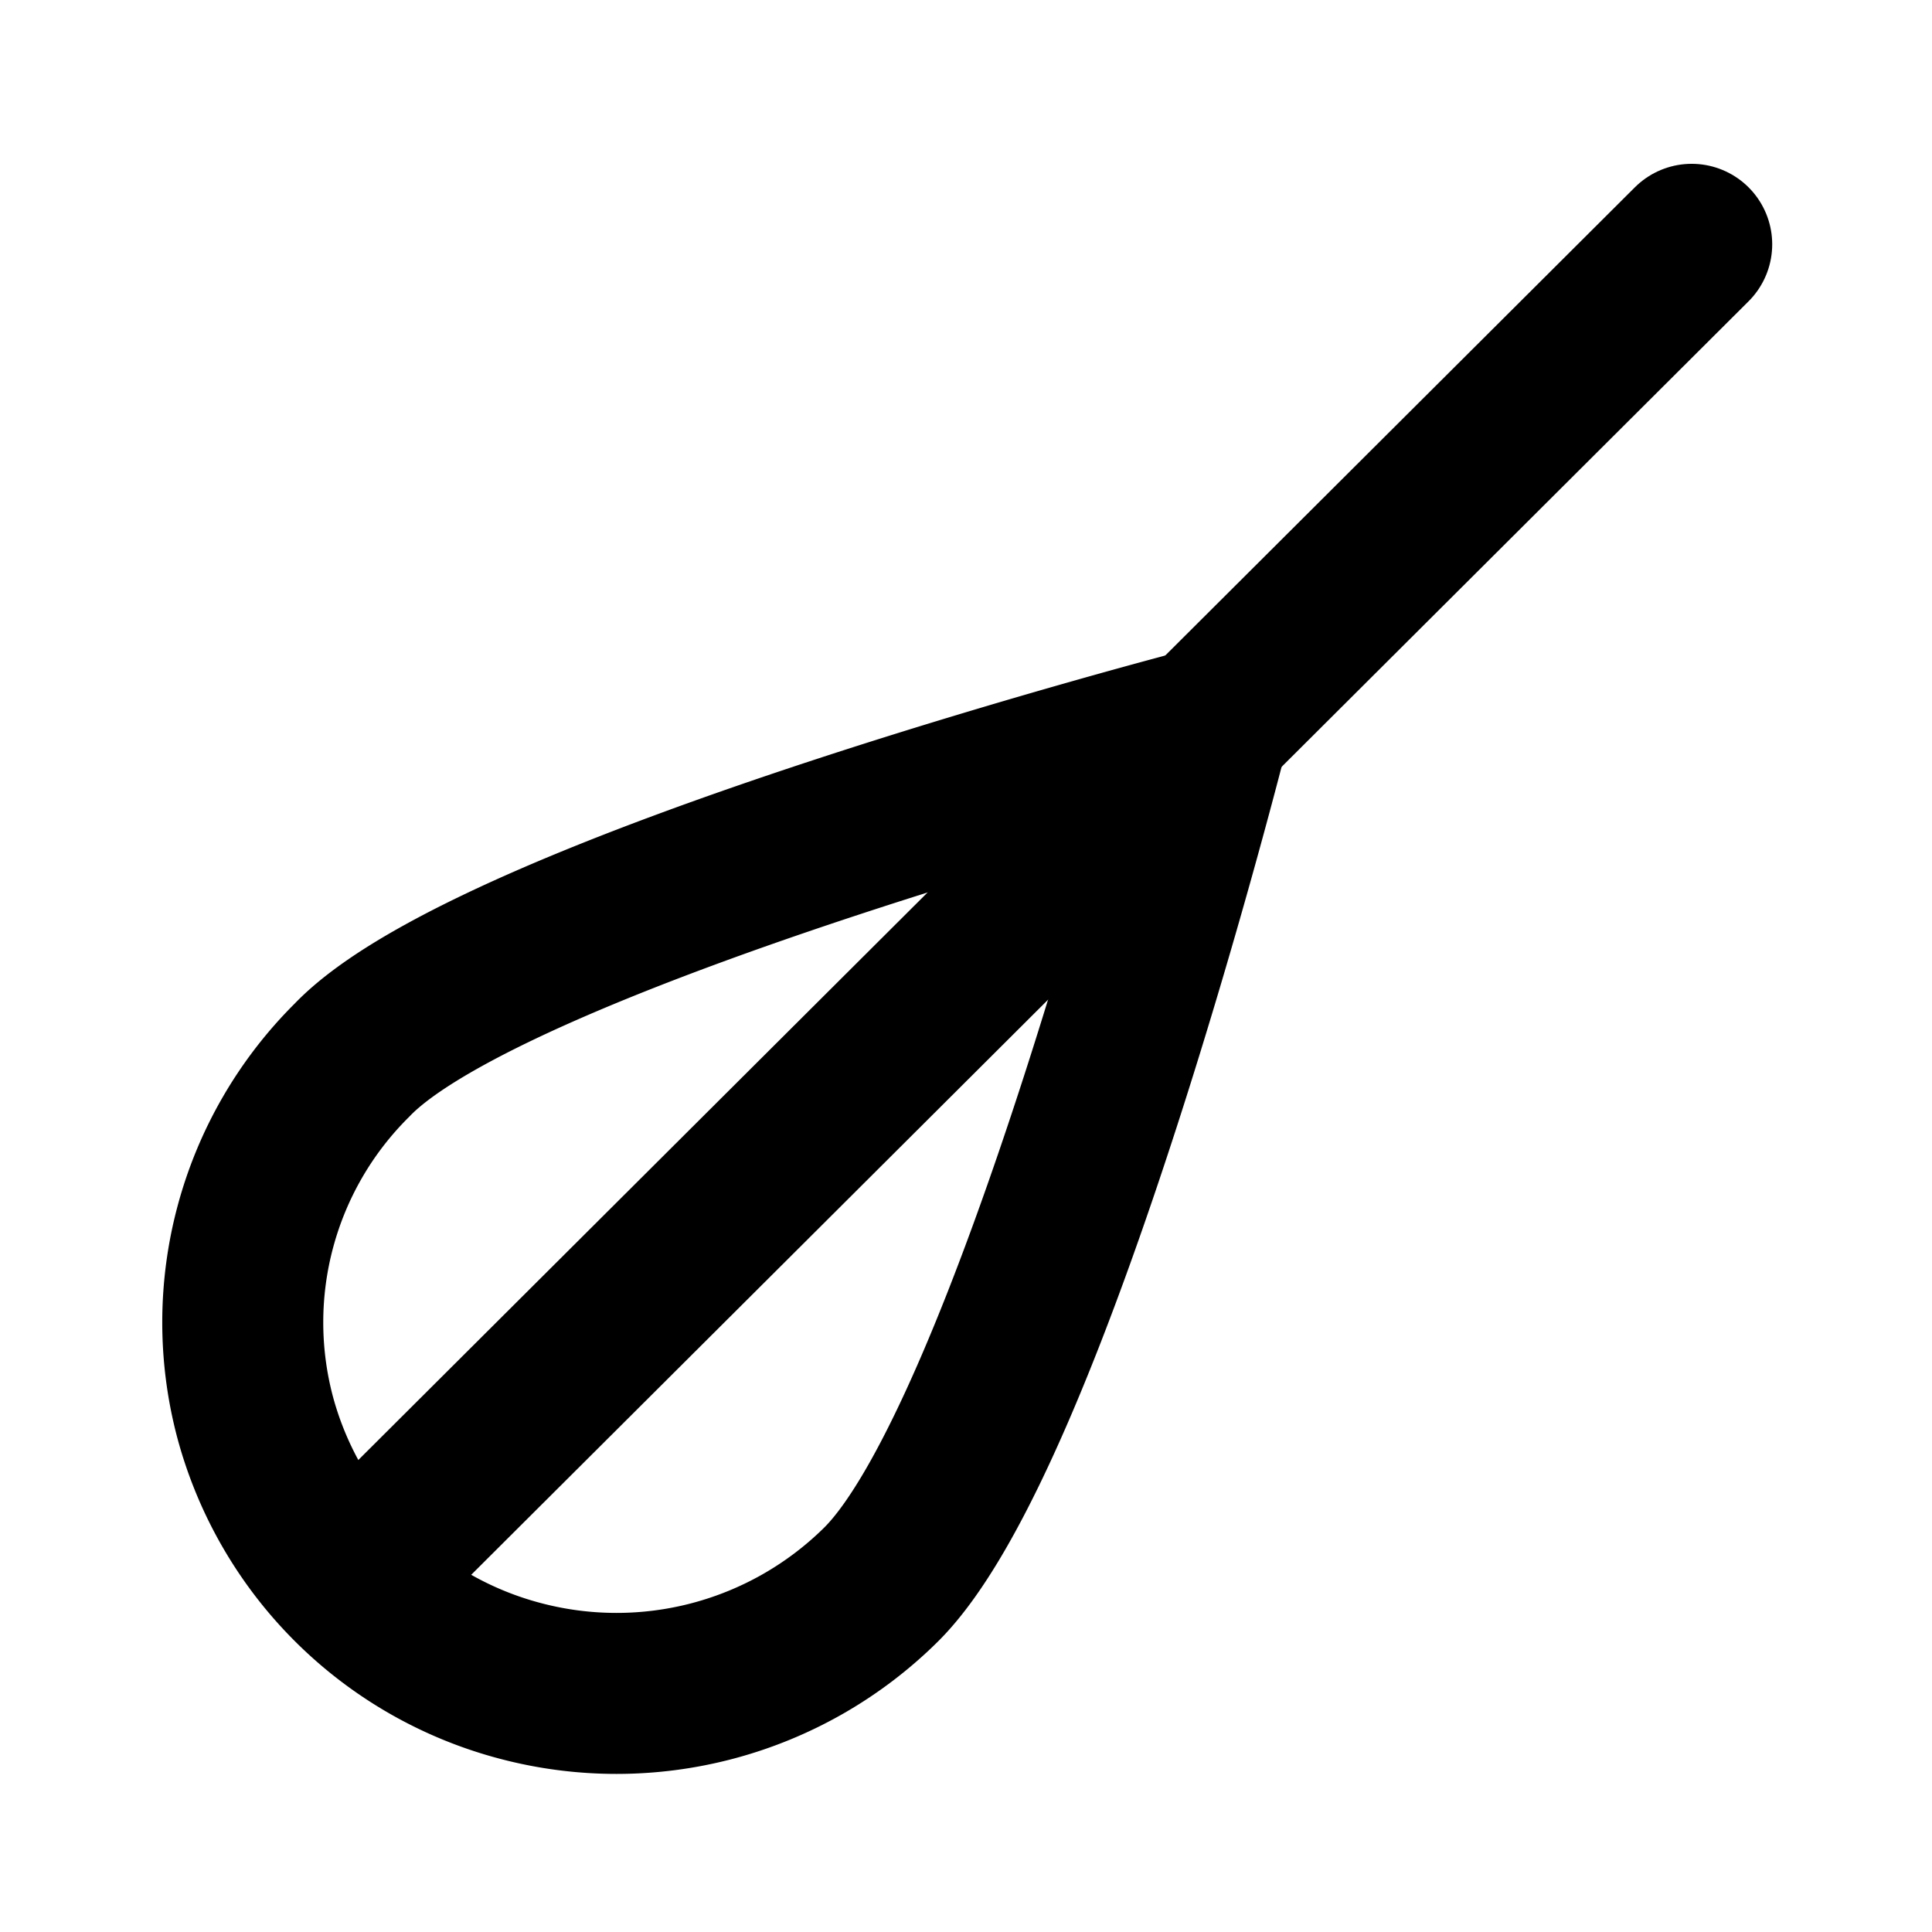
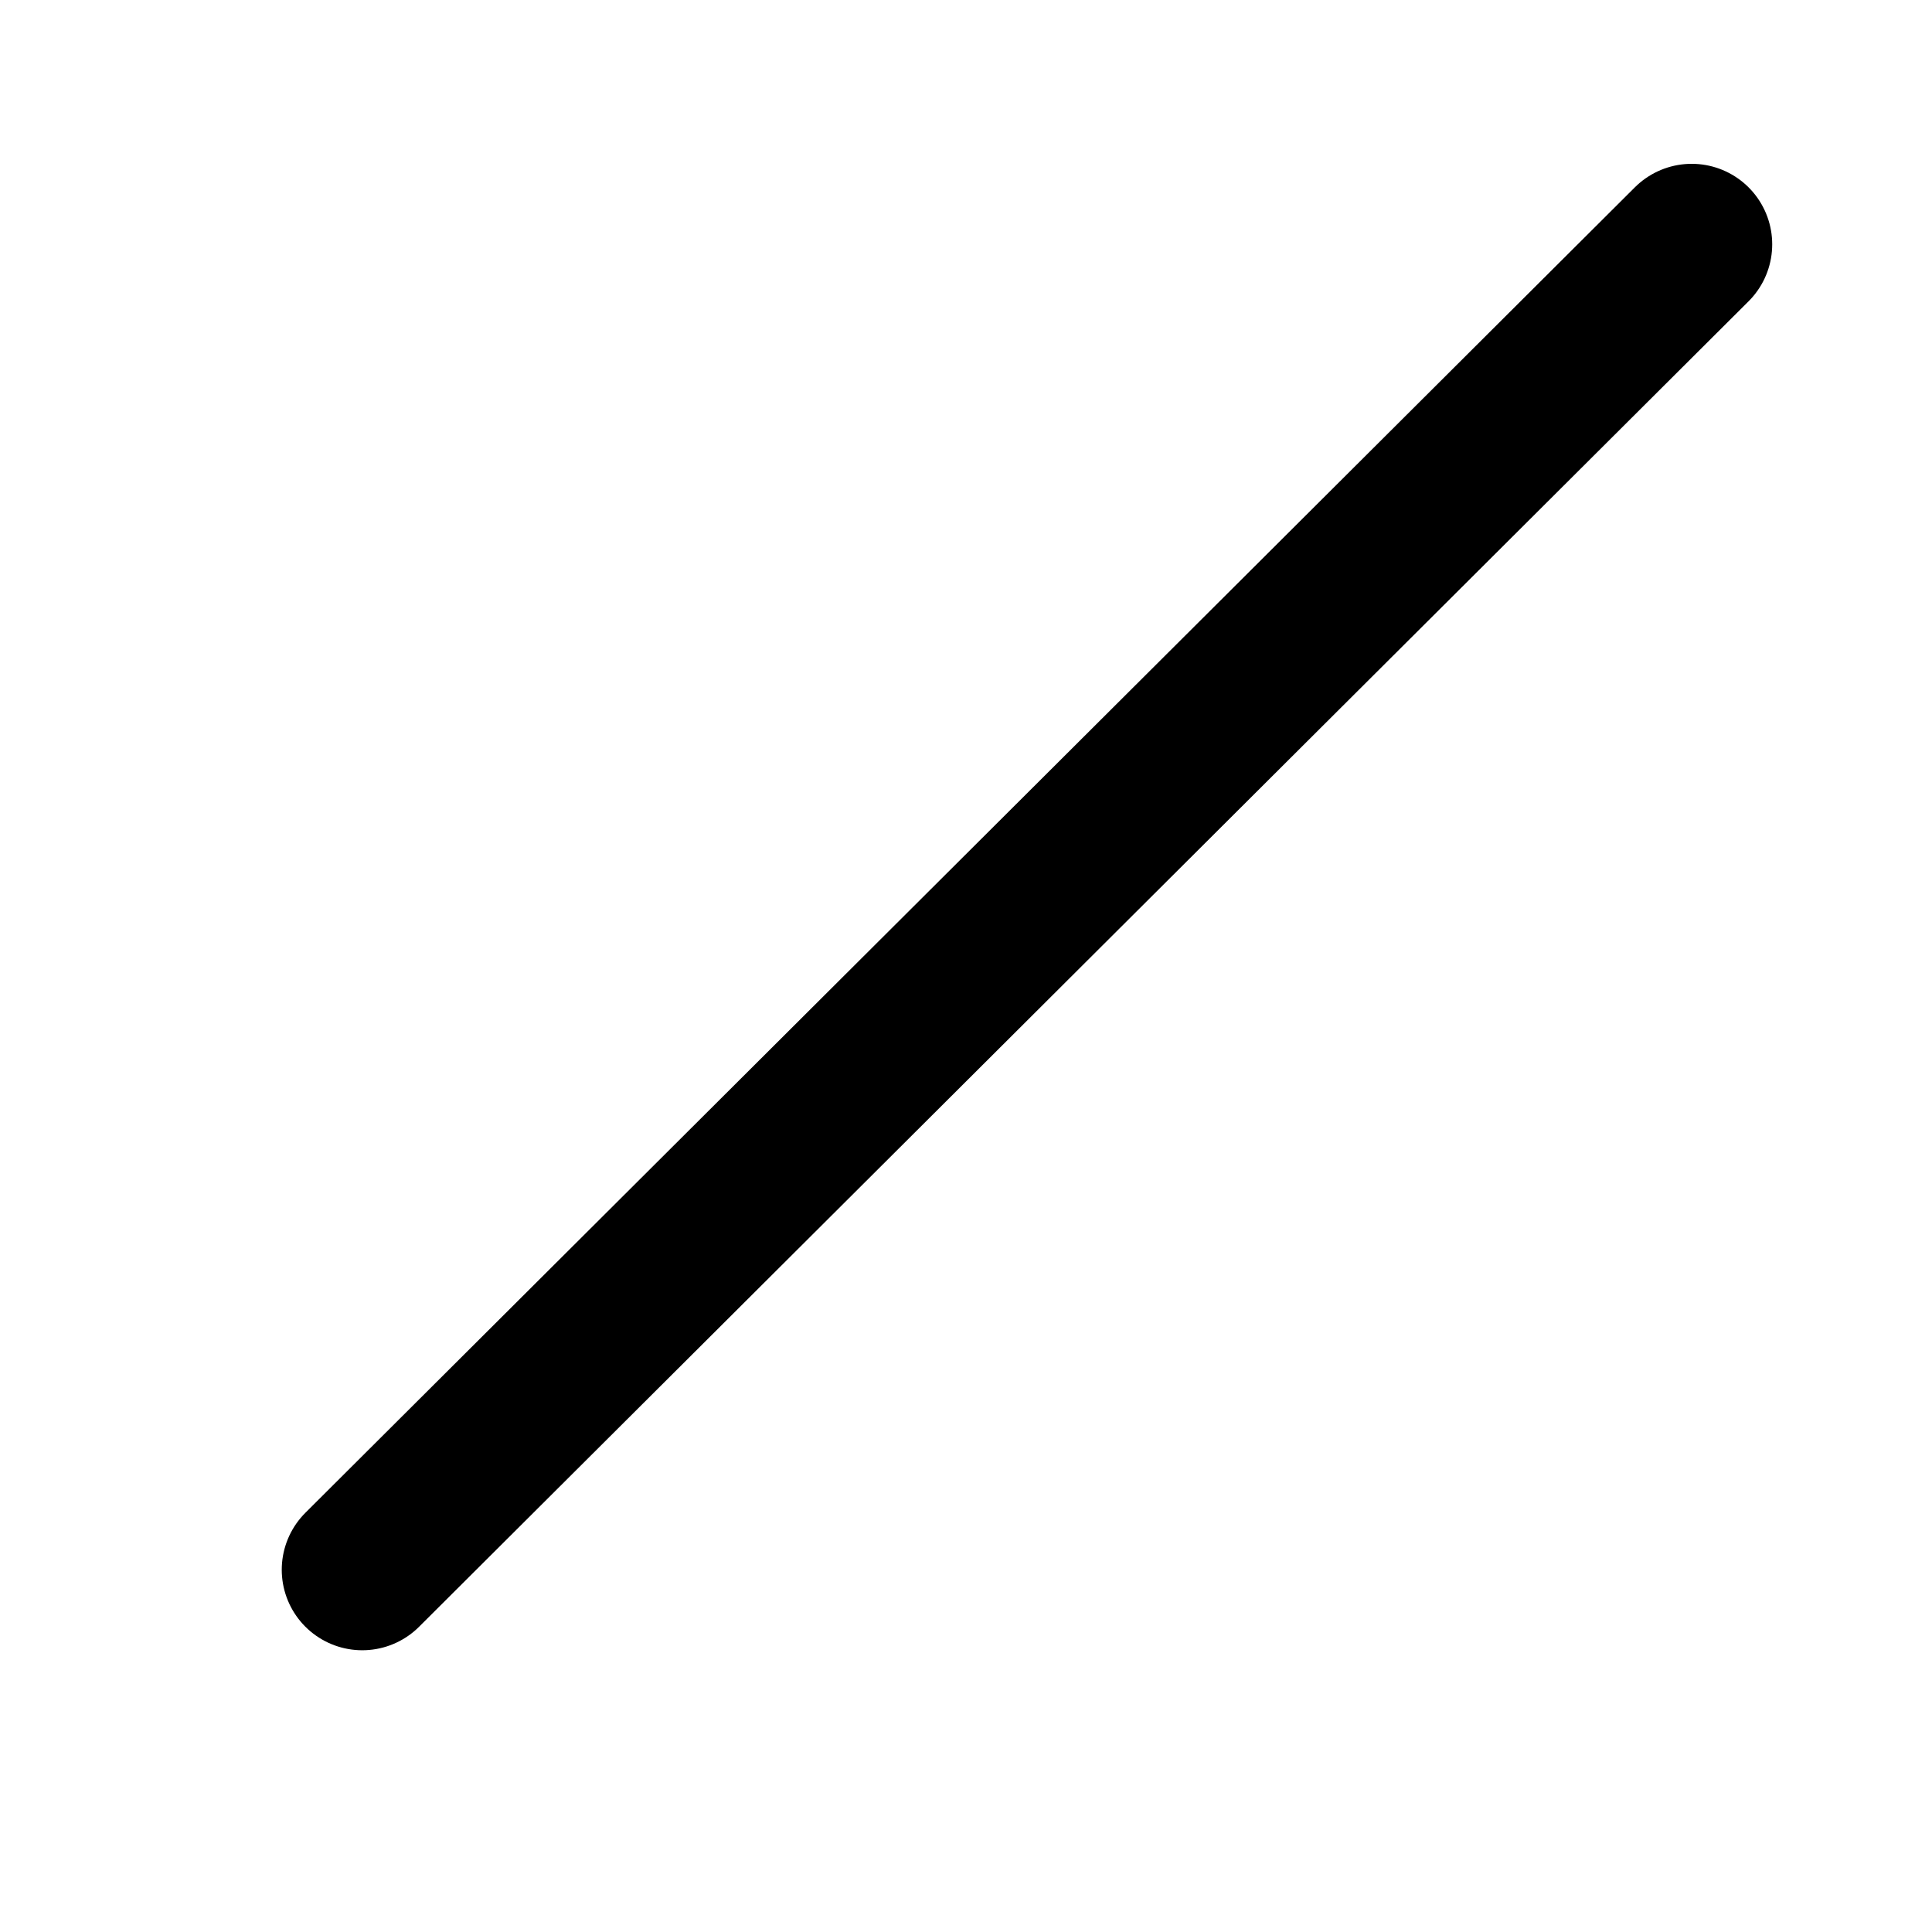
<svg xmlns="http://www.w3.org/2000/svg" width="24" height="24" viewBox="0 0 24 24" fill="none" stroke="currentColor" stroke-width="2" stroke-linecap="round" stroke-linejoin="round">
  <path d="M21.015 3.035l-16.515 16.465" />
-   <path d="M3.173 17.619a4.63 4.63 0 0 0 3.284 3.26a4.67 4.67 0 0 0 4.487 -1.194c1.85 -1.836 4.07 -10.65 4.07 -10.65s-8.88 2.296 -10.639 4.132a4.59 4.59 0 0 0 -1.202 4.452" />
</svg>